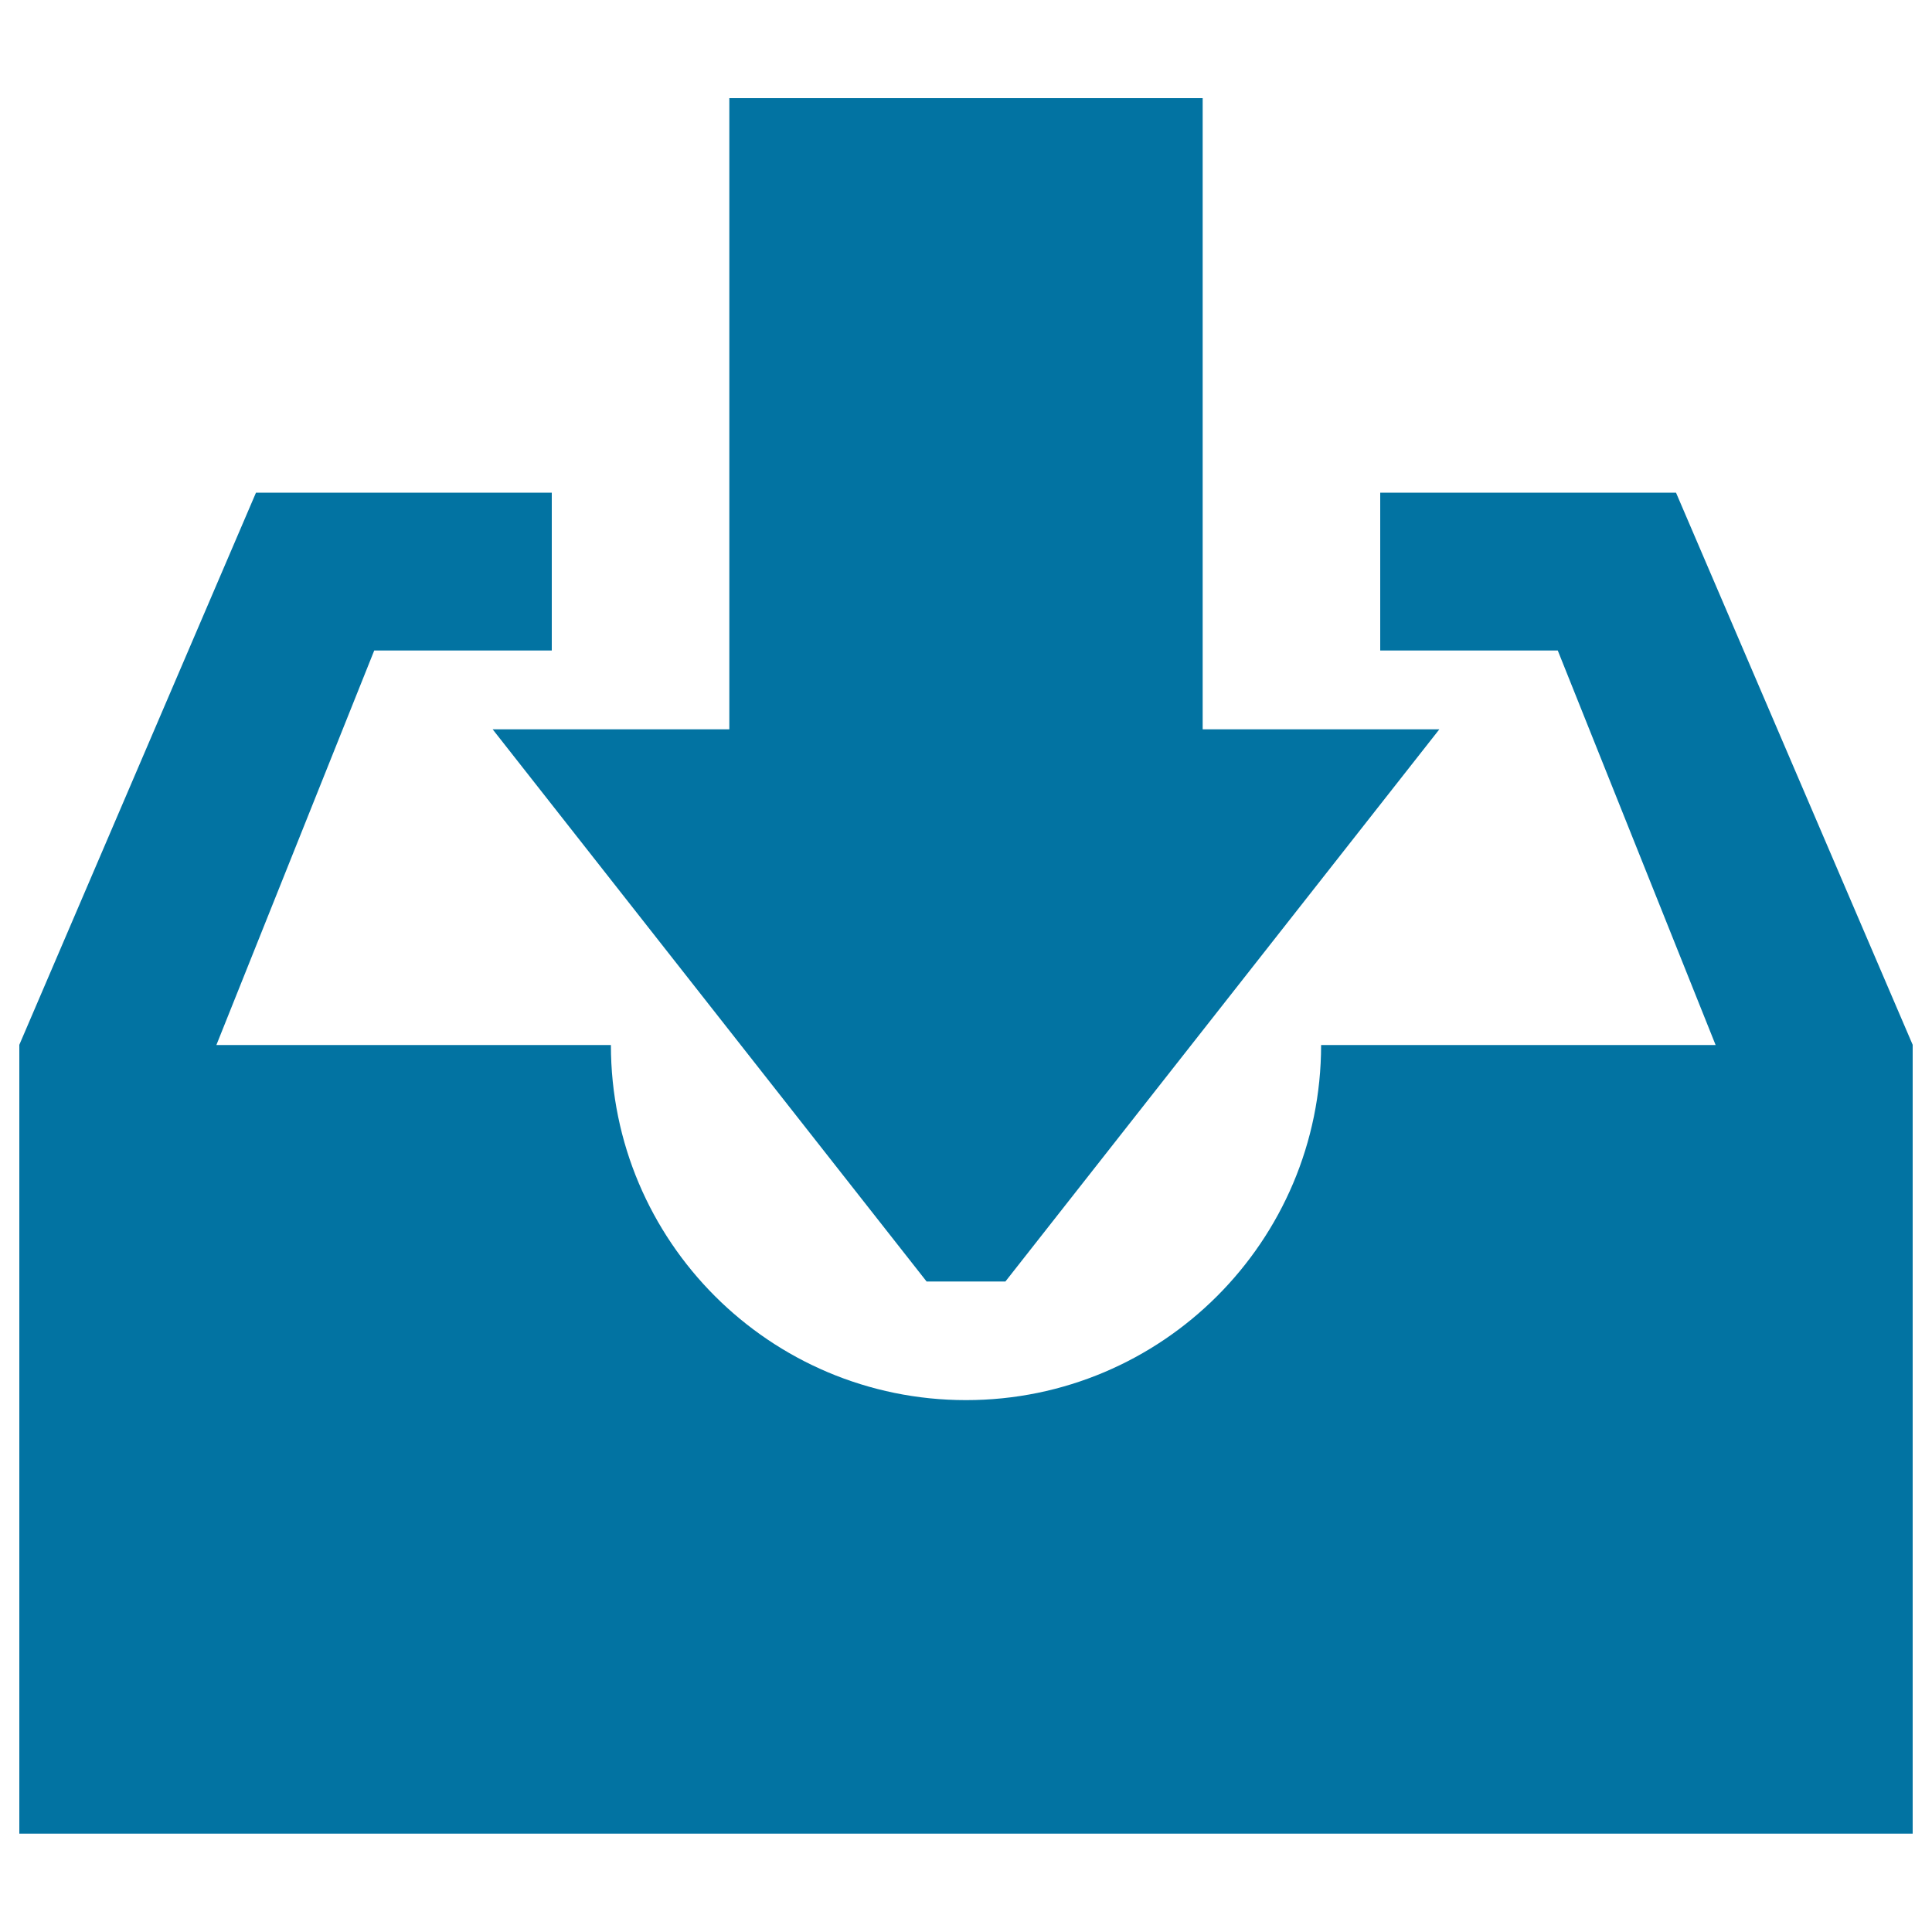
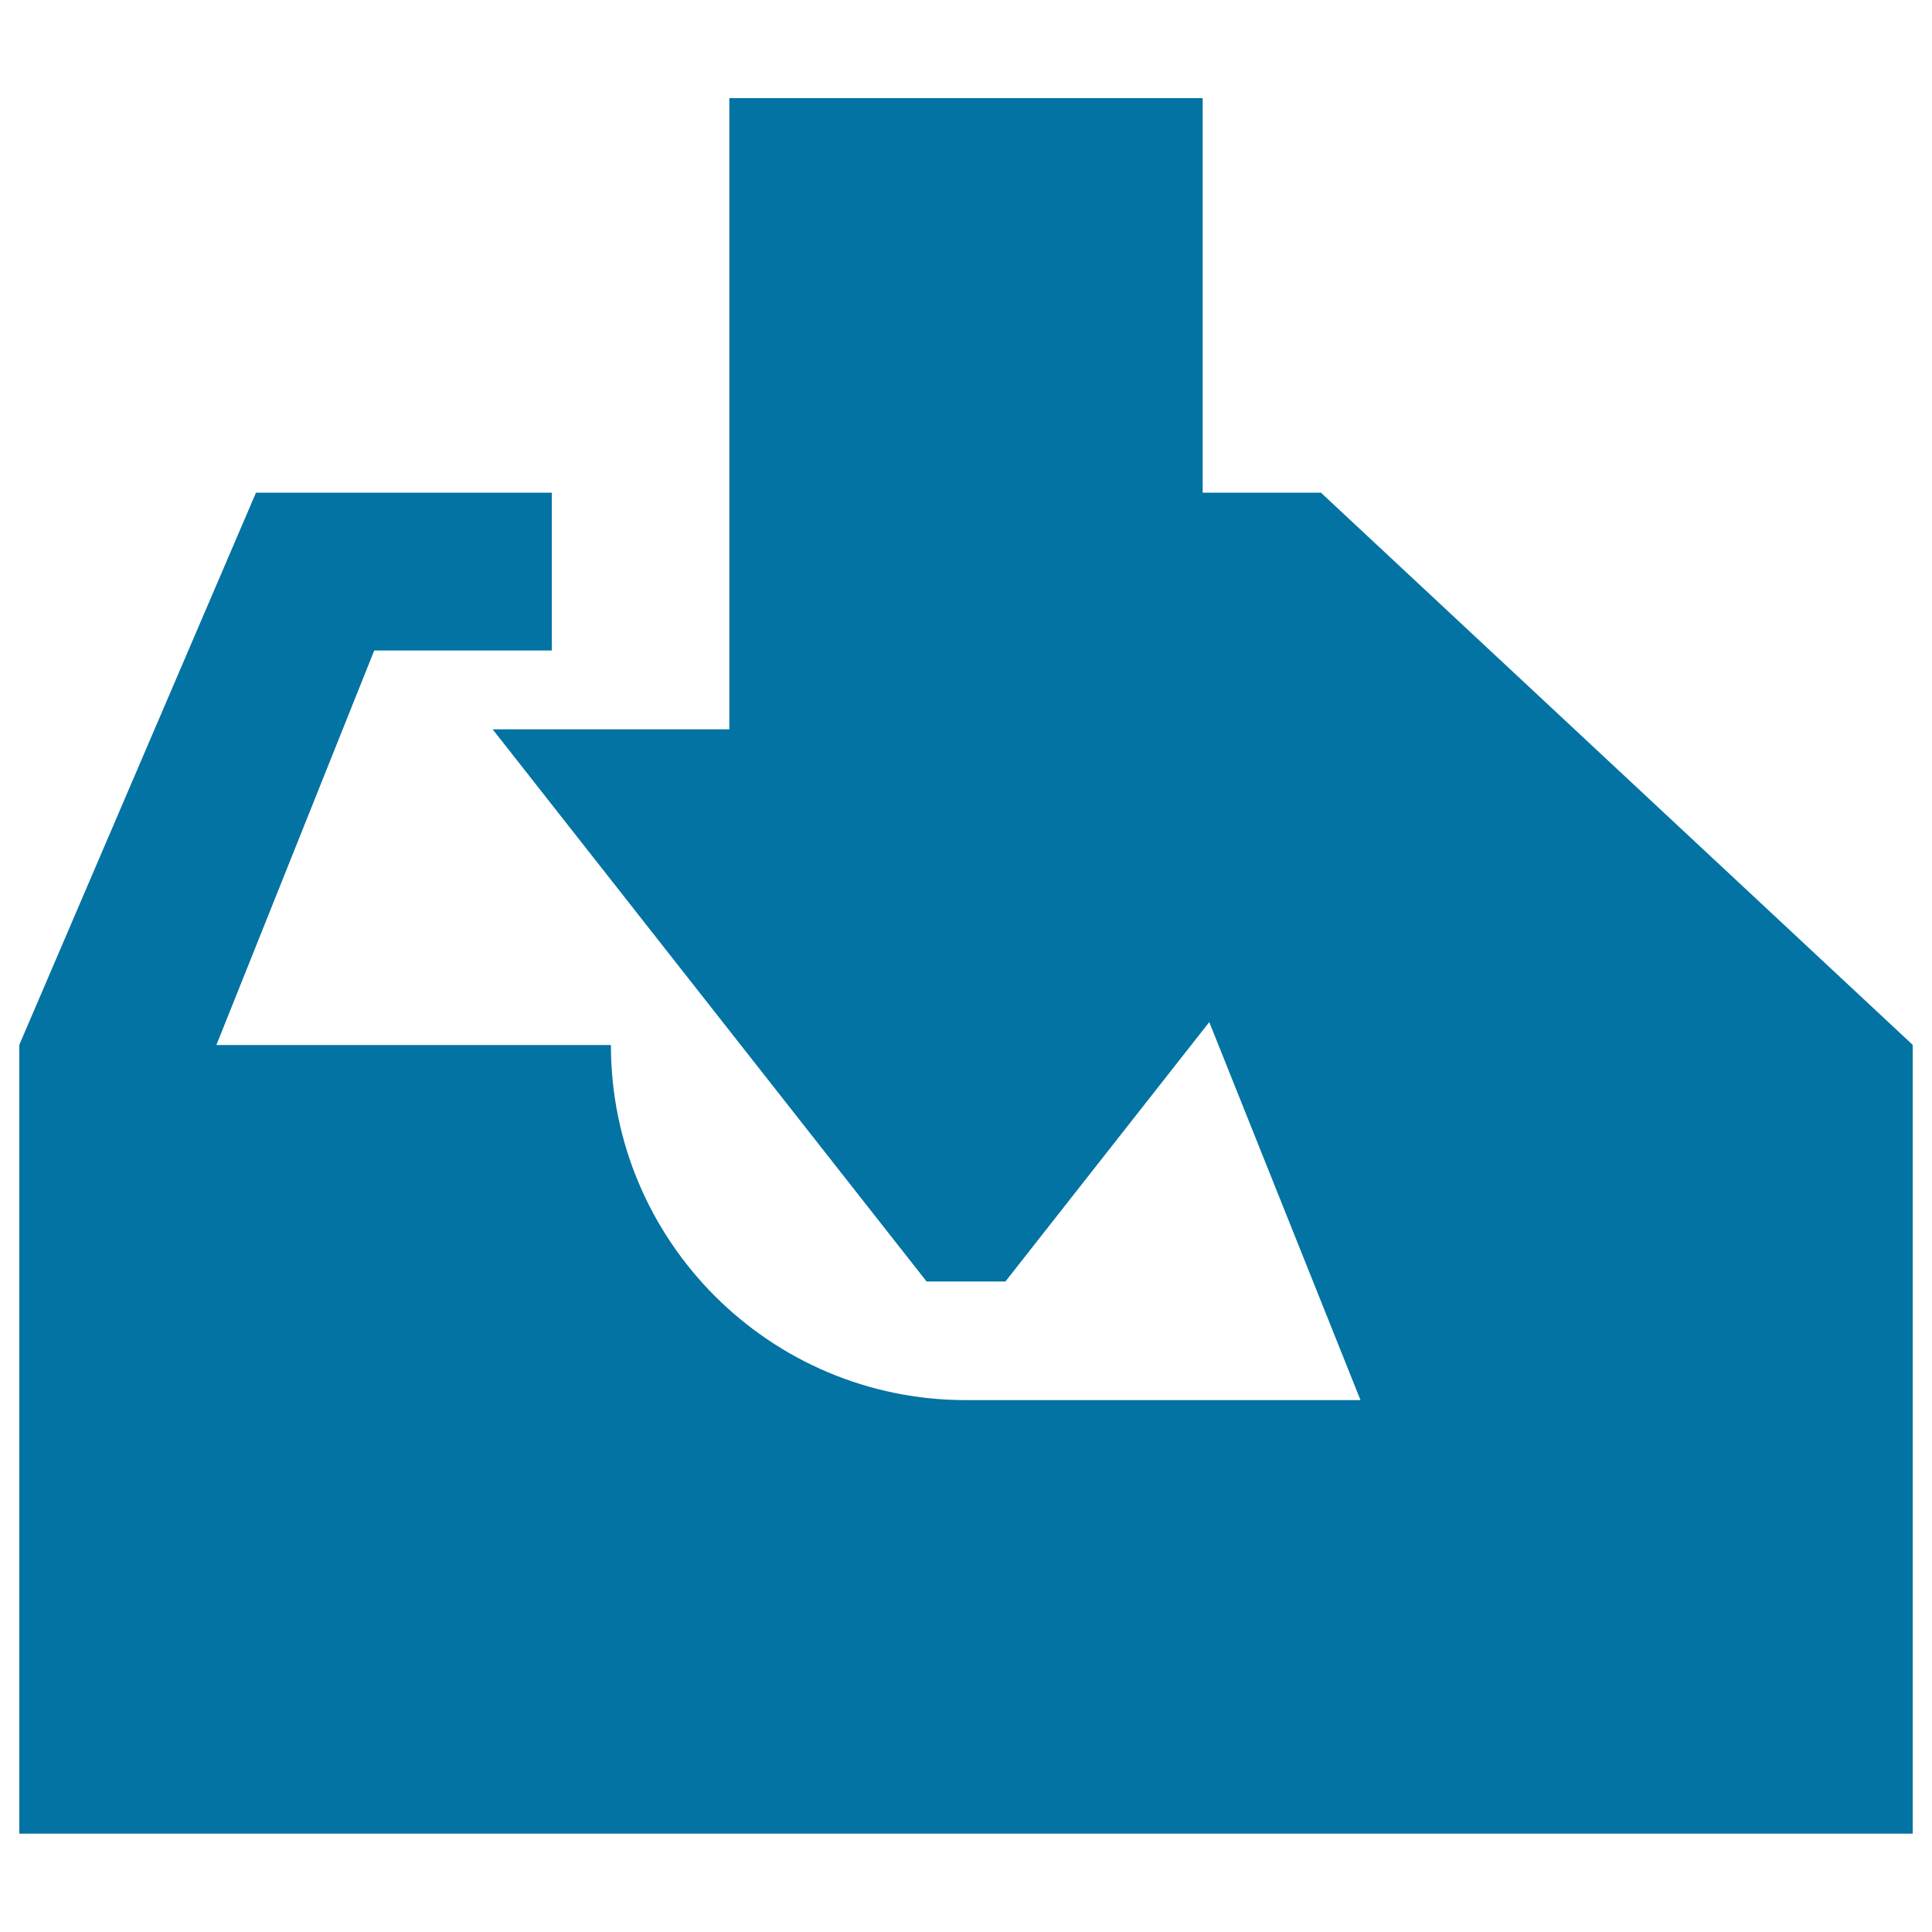
<svg xmlns="http://www.w3.org/2000/svg" viewBox="0 0 1000 1000" style="fill:#0273a2">
  <title>Download To Inbox SVG icon</title>
  <g>
-     <path d="M479.6,663.3L255,377.5h122.5V50.8h245v326.7H745L520.4,663.3H479.6z M10,540.8L132.5,255h153.1v81.7h-91.9l-81.7,204.2h204.2c0,101.5,82.3,183.8,183.8,183.8s183.8-82.3,183.8-183.8h204.2l-81.7-204.2h-91.9V255h153.1L990,540.8v408.3H10V540.8z" />
+     <path d="M479.6,663.3L255,377.5h122.5V50.8h245v326.7H745L520.4,663.3H479.6z M10,540.8L132.5,255h153.1v81.7h-91.9l-81.7,204.2h204.2c0,101.5,82.3,183.8,183.8,183.8h204.2l-81.7-204.2h-91.9V255h153.1L990,540.8v408.3H10V540.8z" />
  </g>
</svg>